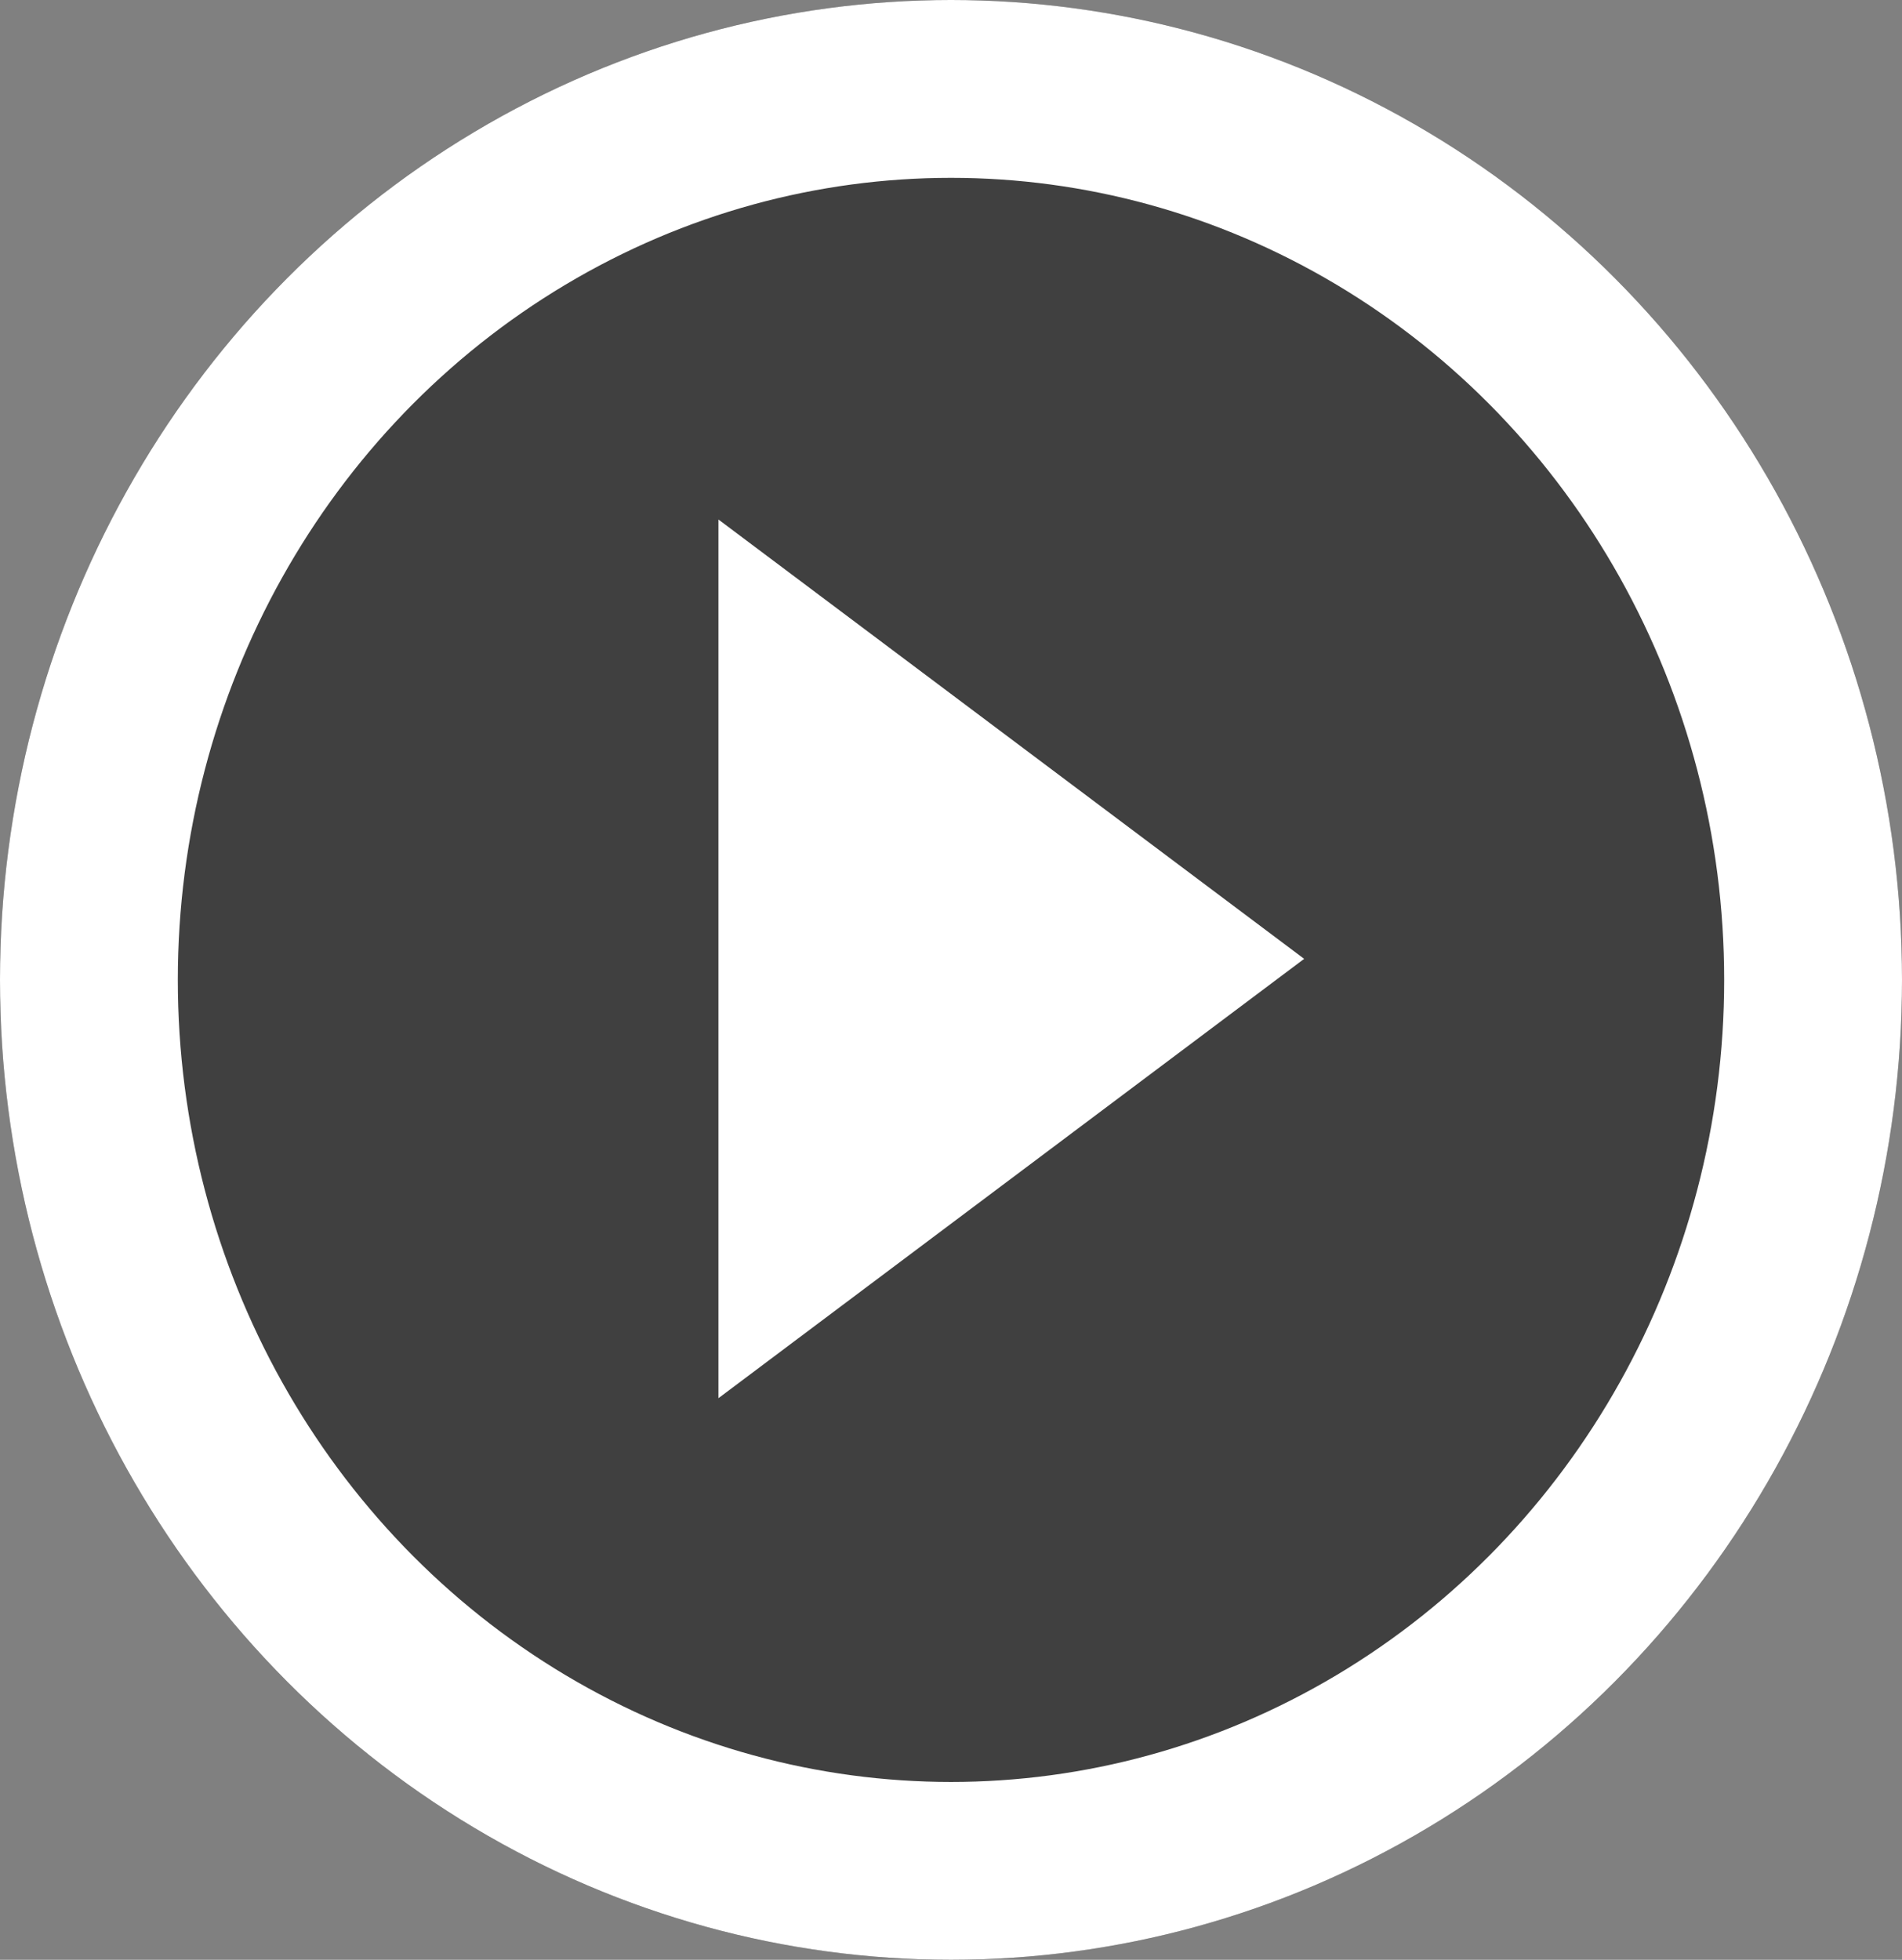
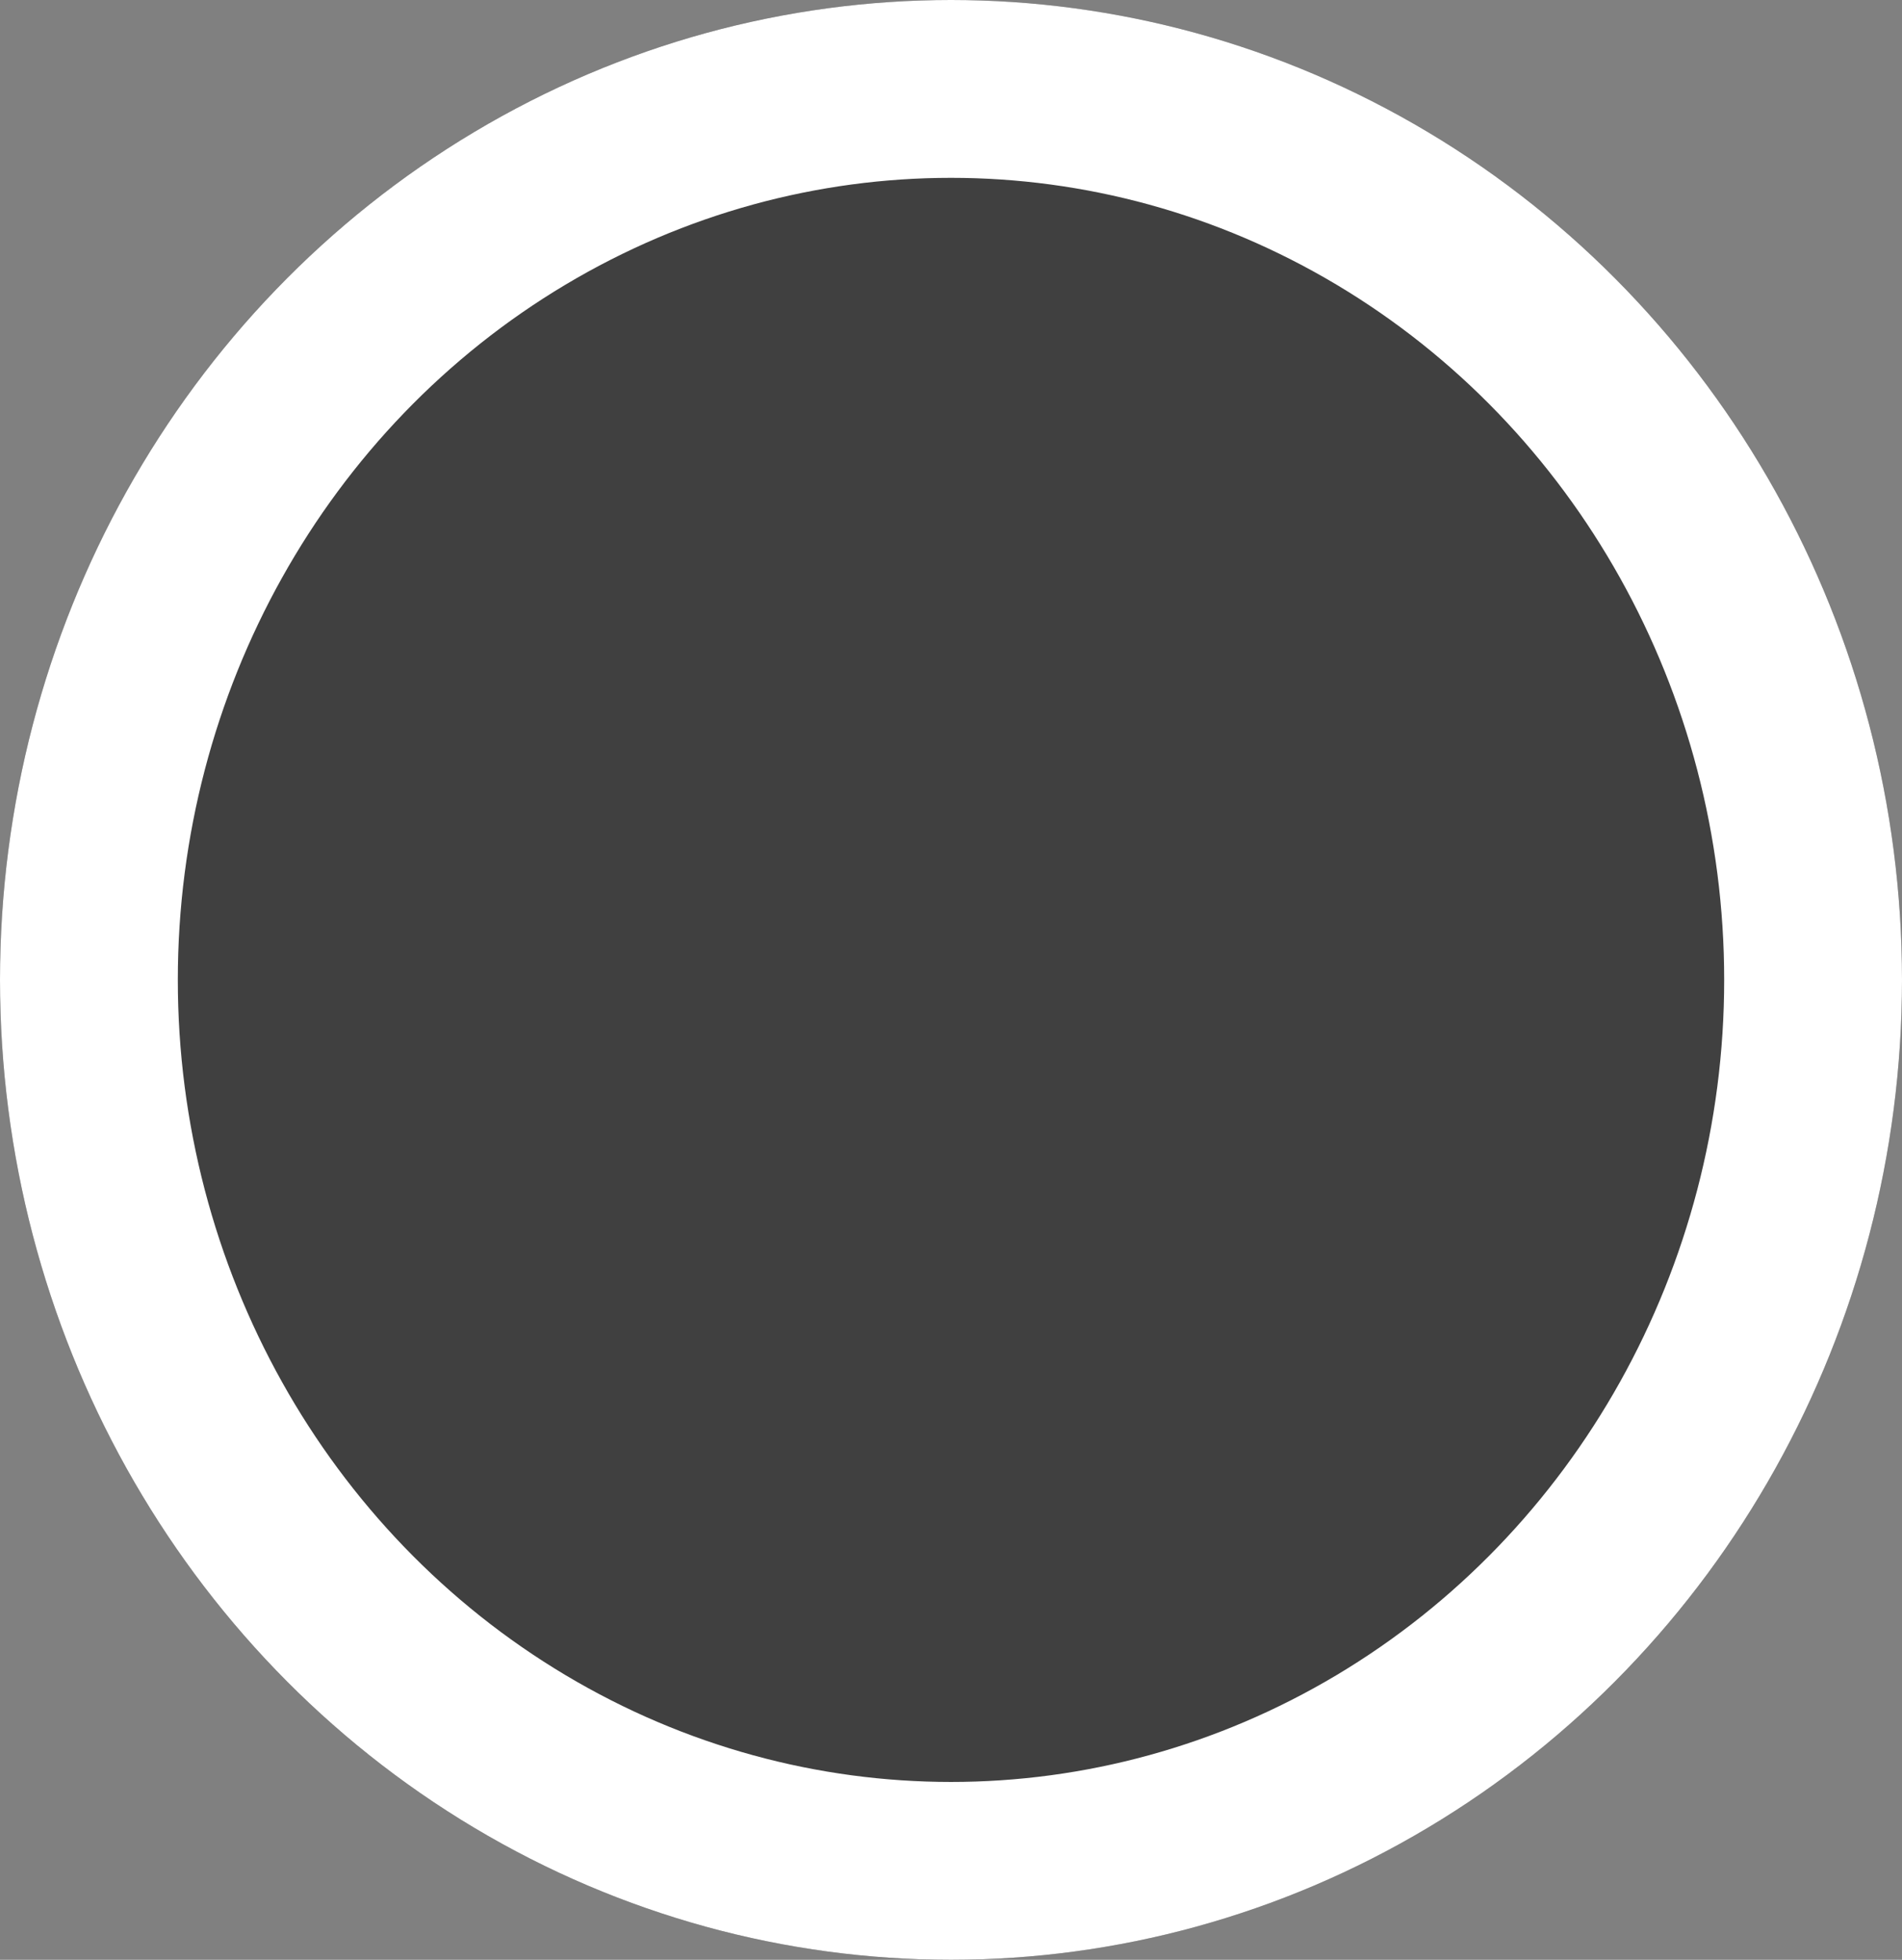
<svg xmlns="http://www.w3.org/2000/svg" data-name="Play Icon" height="33.06" id="Play_Icon" viewBox="0 0 32.088 33.06" width="32.088">
  <rect x="0" y="0" width="32.088" height="33.06" fill="#808080" stroke="none" />
  <g data-name="Elipse 16" fill="rgba(0,0,0,0.5)" id="Elipse_16" stroke="#fff" stroke-width="3" transform="translate(0 0)">
    <ellipse cx="16.044" cy="16.53" rx="16.044" ry="16.53" stroke="none" />
    <ellipse cx="16.044" cy="16.53" fill="none" rx="14.544" ry="15.03" />
  </g>
-   <path d="M20,29.843l9.881-7.411L20,15.021Z" data-name="Trazado 133" fill="#fff" id="Trazado_133" transform="translate(-7.879 -6.257)" />
</svg>